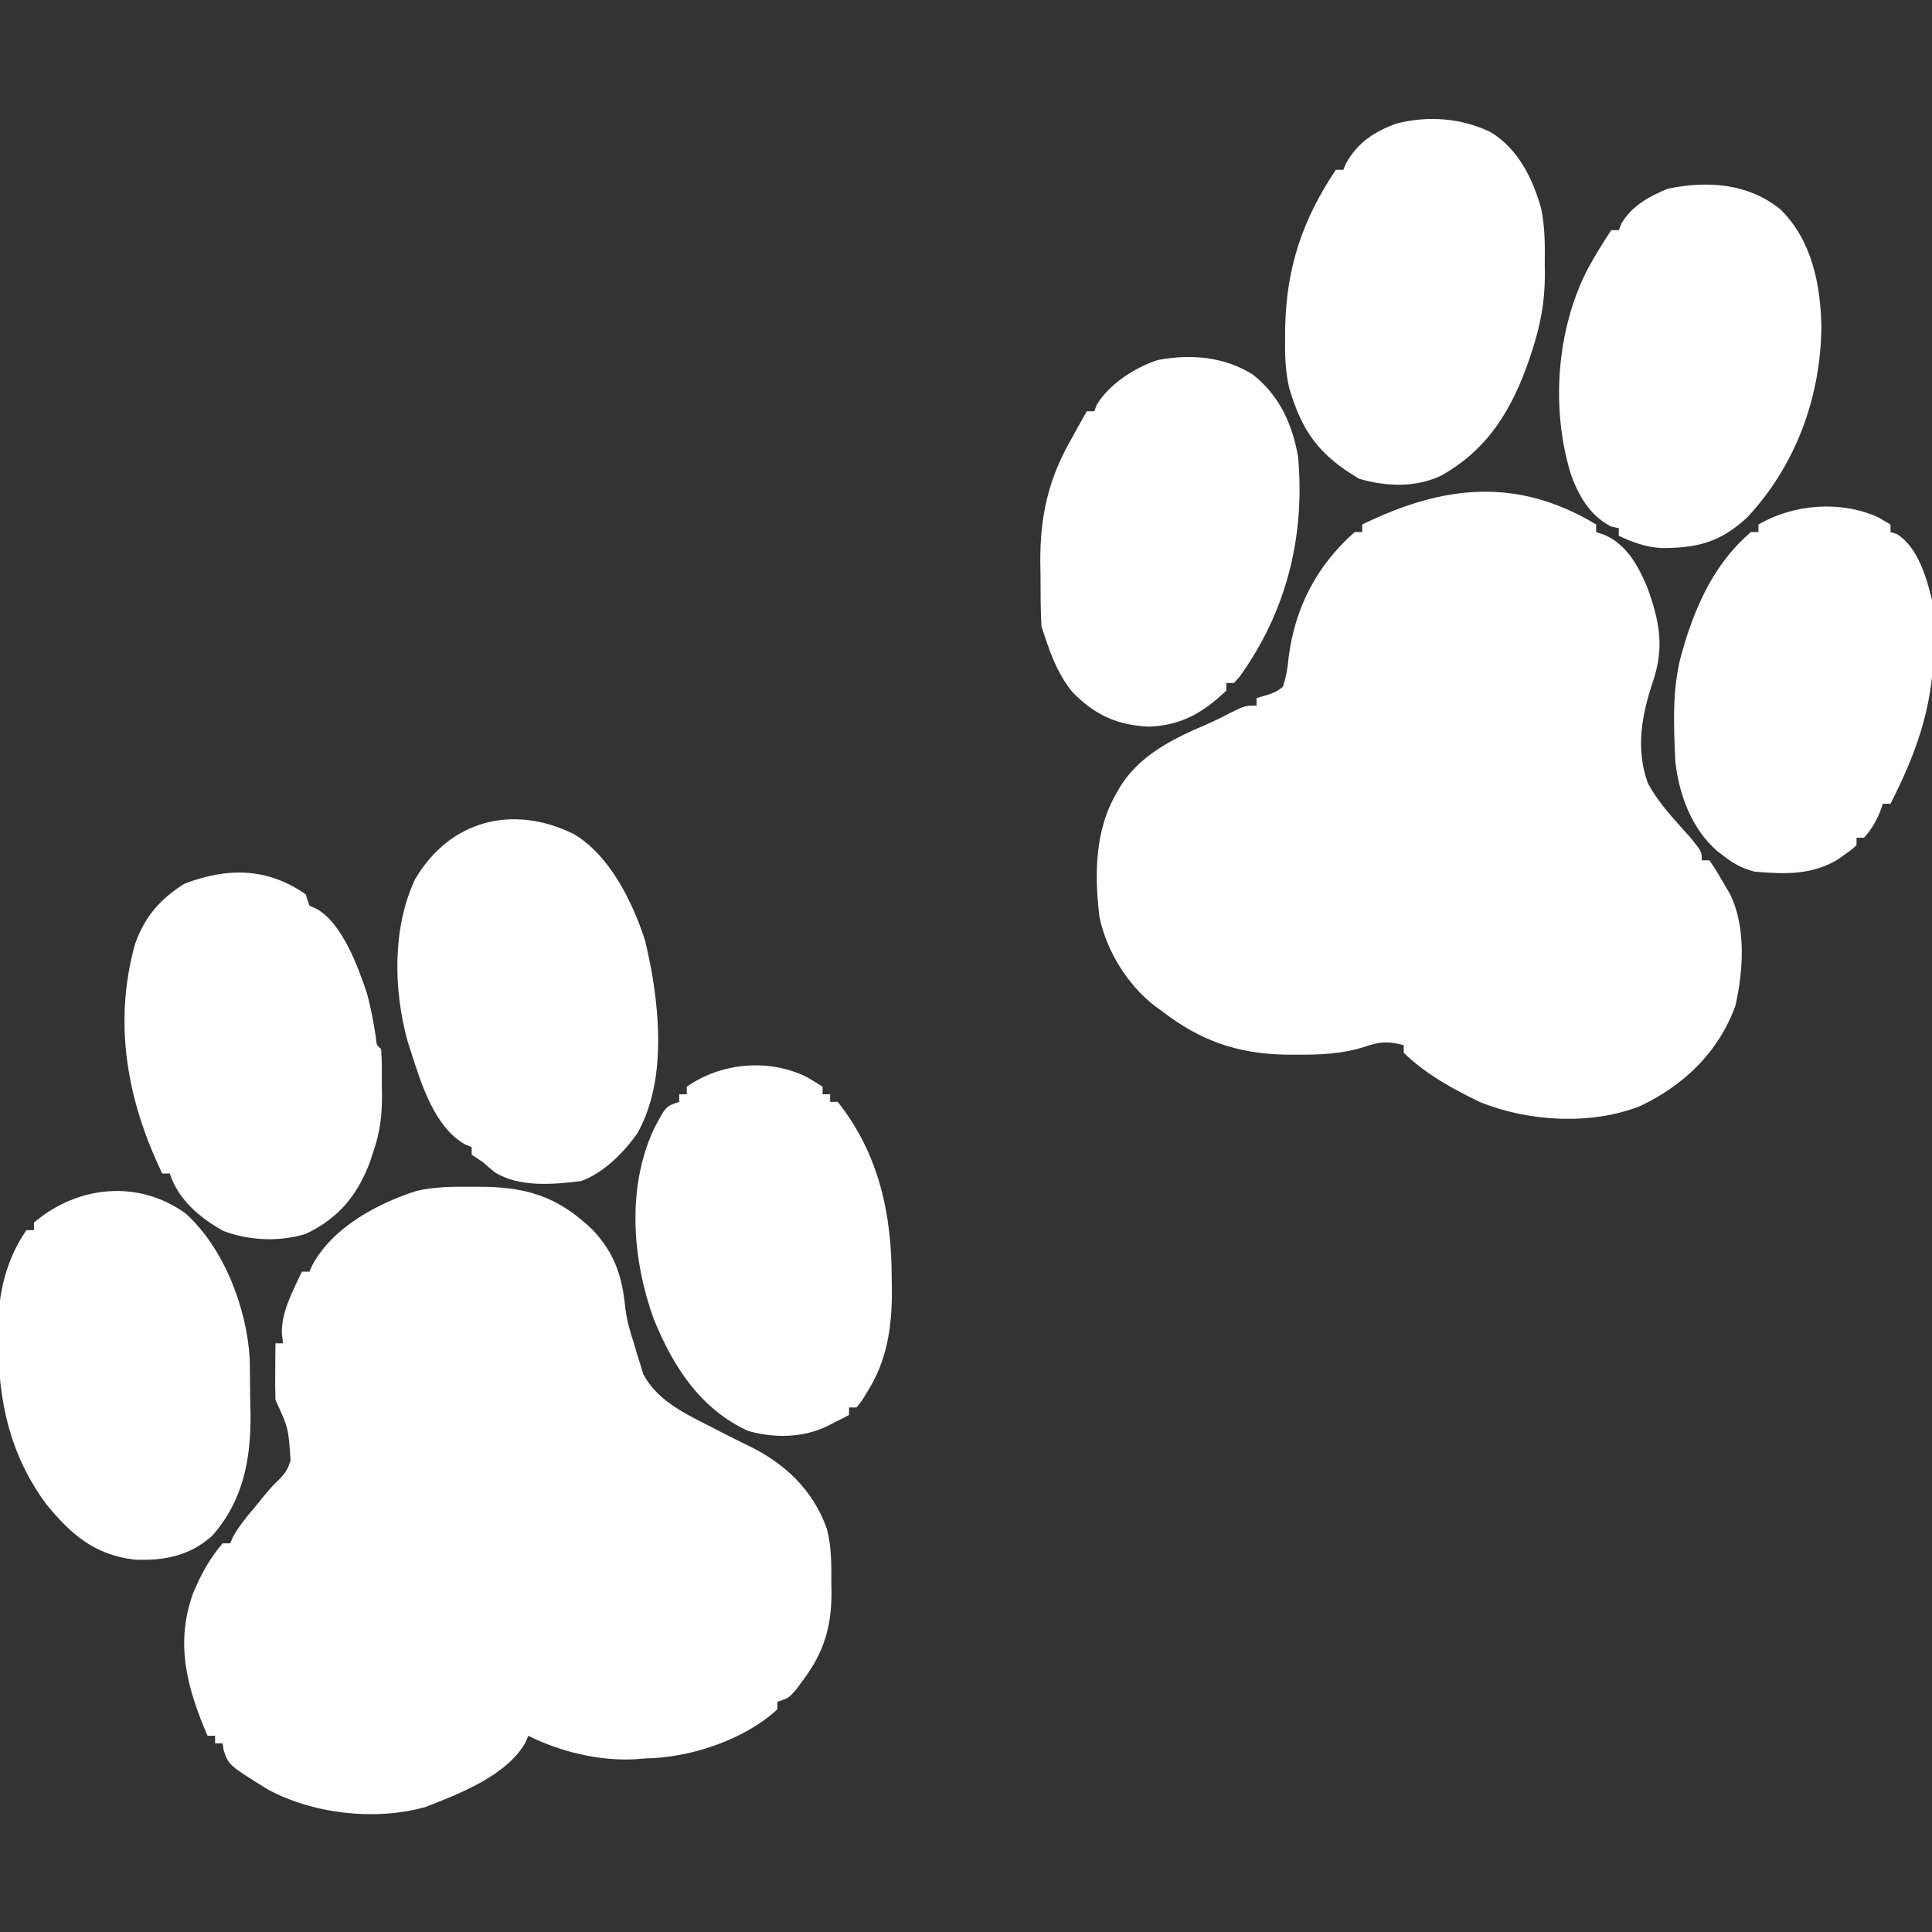
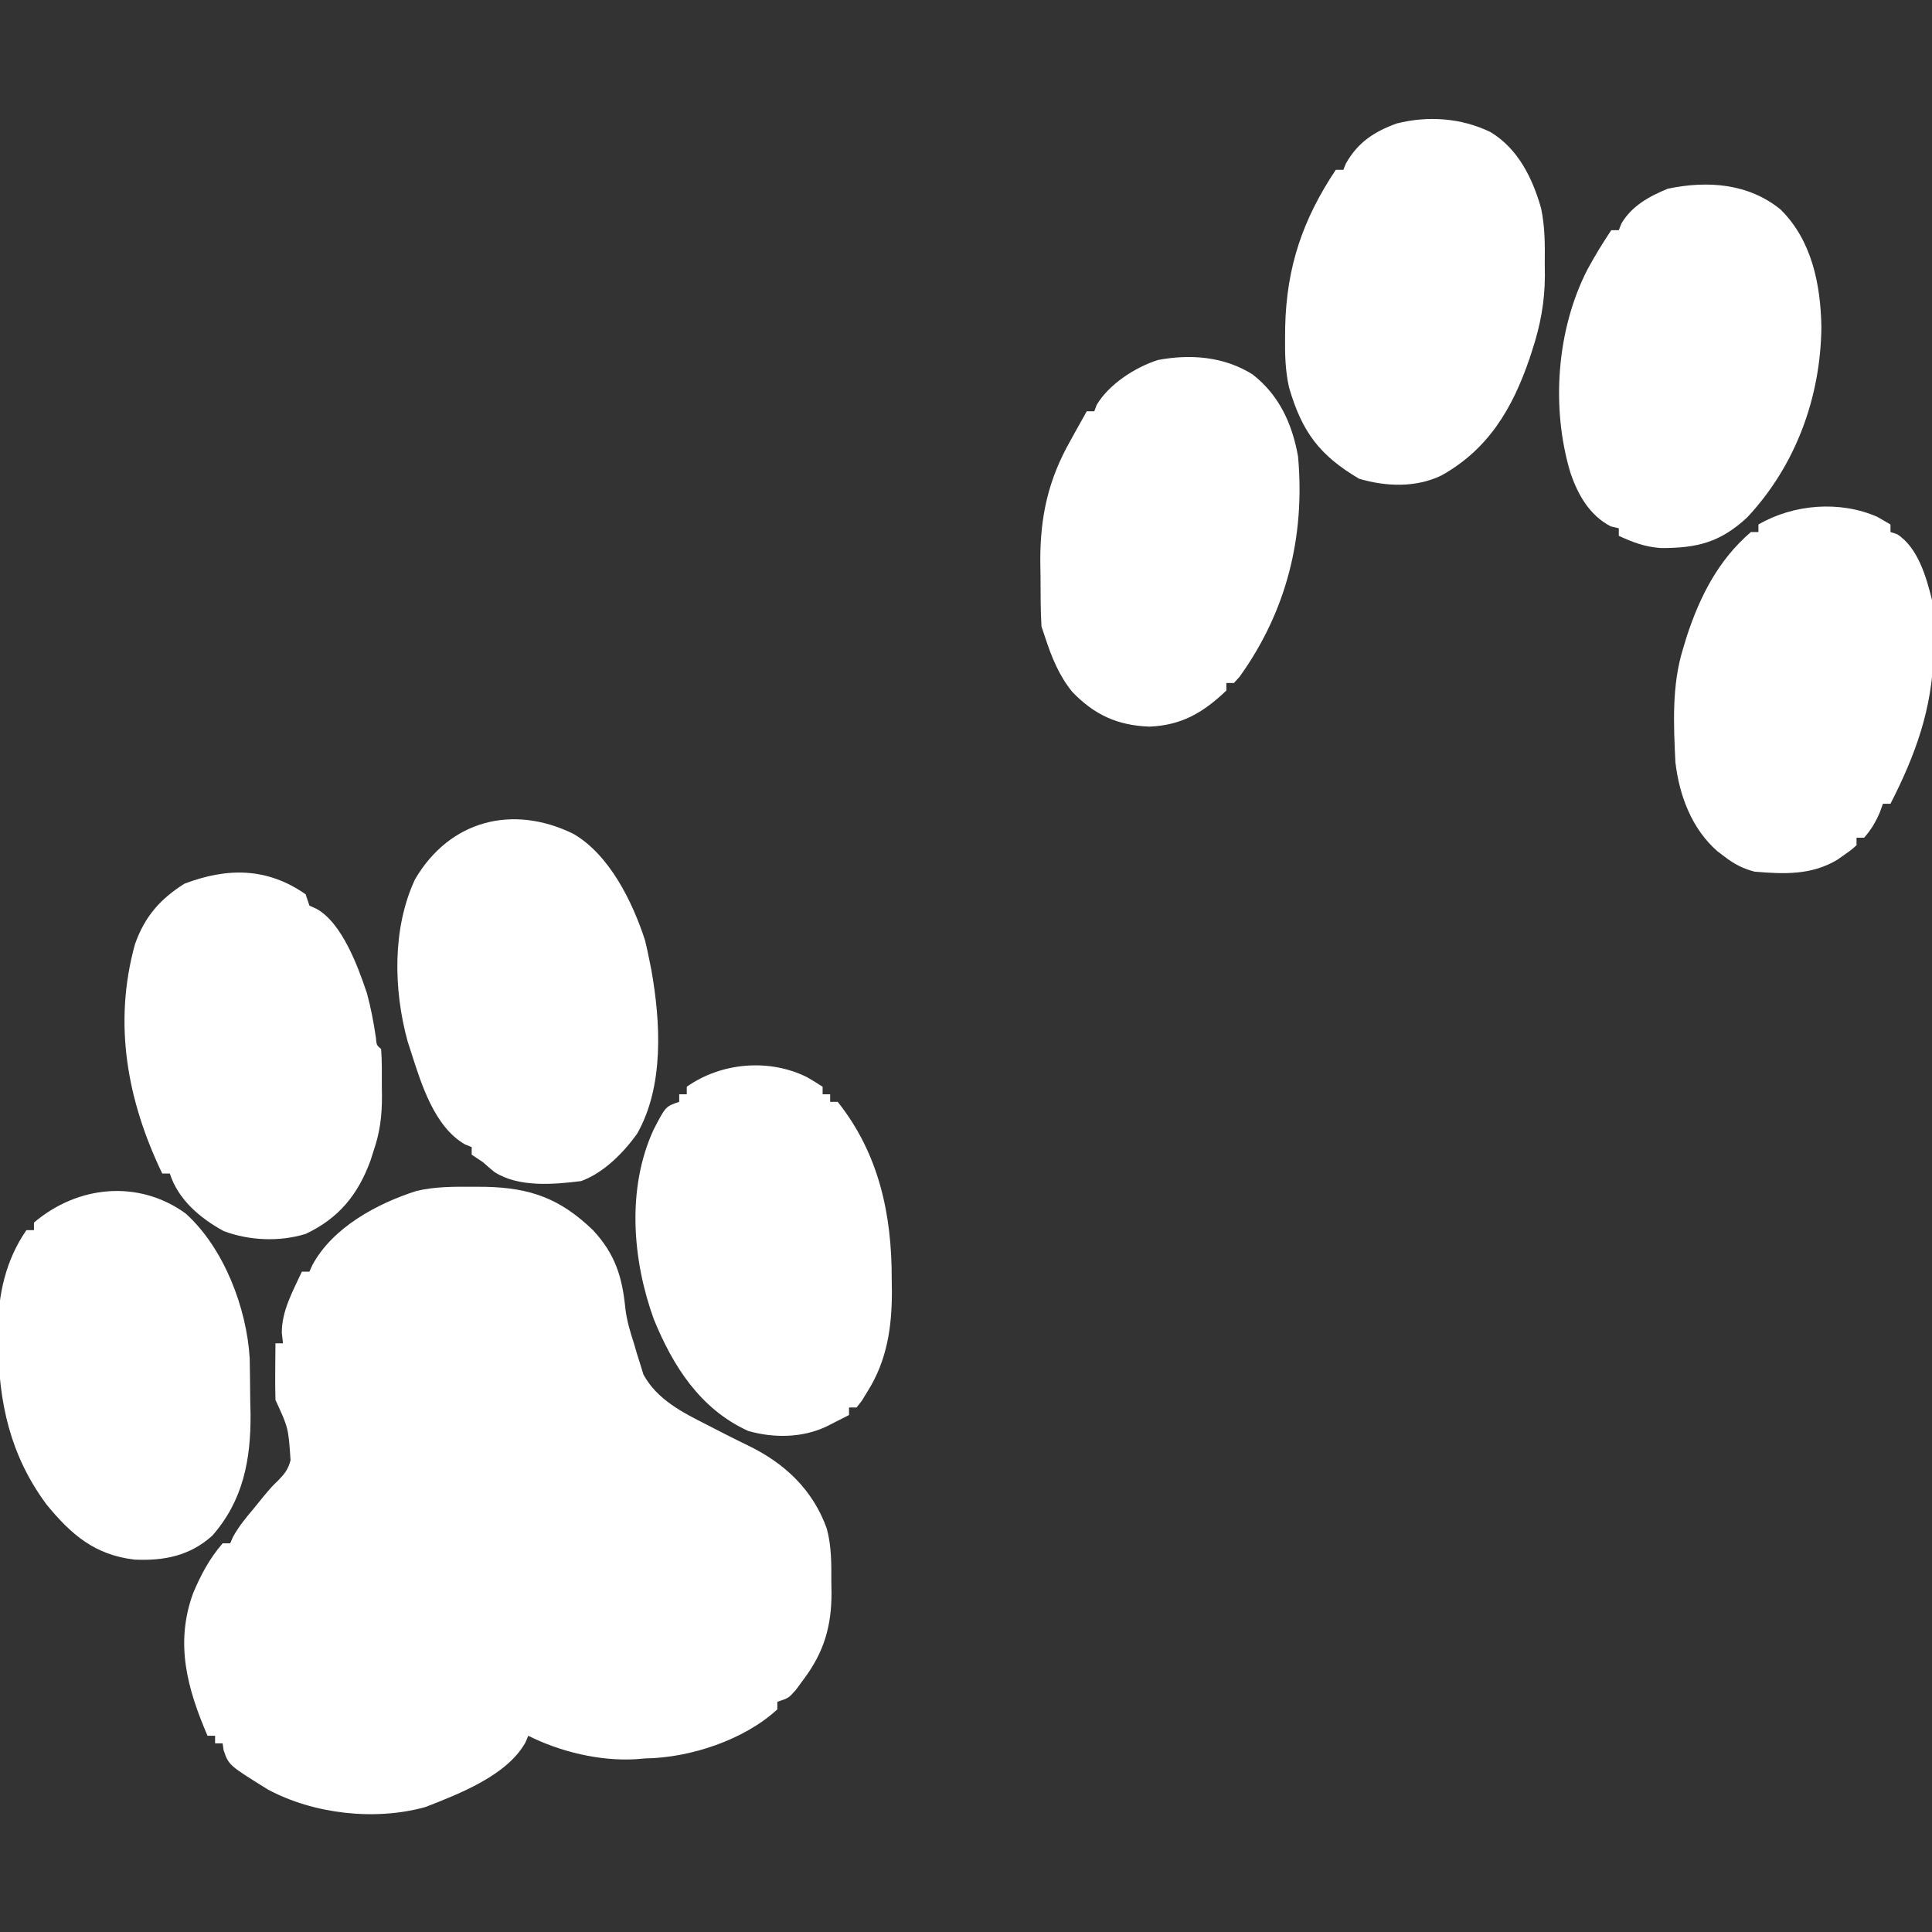
<svg xmlns="http://www.w3.org/2000/svg" version="1.1" width="512" height="512">
  <rect width="100%" height="100%" fill="#333333" stroke="none" />
  <path d="M0 0 C1.664 0.01 1.664 0.01 3.361 0.02 C15.265 0.286 23.128 3.115 31.848 11.52 C37.728 17.849 39.597 23.918 40.418 32.285 C40.81 35.507 41.677 38.416 42.688 41.5 C42.943 42.38 43.198 43.261 43.461 44.168 C43.763 45.123 44.064 46.078 44.375 47.062 C44.647 47.951 44.919 48.839 45.199 49.754 C48.804 56.405 55.58 59.826 62.125 63.125 C62.837 63.494 63.549 63.862 64.283 64.242 C67.12 65.706 69.961 67.152 72.84 68.531 C82.621 73.248 90.092 80.253 93.797 90.598 C95.071 95.313 95.017 100.02 95 104.875 C95.016 105.77 95.032 106.664 95.049 107.586 C95.055 116.461 93.057 123.34 87.688 130.5 C87.007 131.428 86.326 132.356 85.625 133.312 C83.688 135.5 83.688 135.5 80.688 136.5 C80.688 137.16 80.688 137.82 80.688 138.5 C71.866 146.636 57.517 151.346 45.688 151.5 C44.804 151.572 43.921 151.644 43.012 151.719 C33.554 152.231 23.189 149.751 14.688 145.5 C14.435 146.092 14.182 146.683 13.922 147.293 C9.034 156.033 -3.599 160.884 -12.578 164.383 C-25.907 168.109 -42.251 166.234 -54.324 159.734 C-64.704 153.29 -64.704 153.29 -66.066 149.281 C-66.148 148.693 -66.229 148.106 -66.312 147.5 C-66.972 147.5 -67.632 147.5 -68.312 147.5 C-68.312 146.84 -68.312 146.18 -68.312 145.5 C-68.972 145.5 -69.632 145.5 -70.312 145.5 C-75.706 132.959 -78.99 121.014 -74.125 107.688 C-72.037 102.751 -69.81 98.565 -66.312 94.5 C-65.653 94.5 -64.993 94.5 -64.312 94.5 C-64.071 93.95 -63.83 93.399 -63.582 92.832 C-62.024 89.971 -60.098 87.68 -58 85.188 C-57.205 84.207 -56.409 83.226 -55.59 82.215 C-53.312 79.5 -53.312 79.5 -51.504 77.754 C-49.779 75.954 -48.986 74.922 -48.312 72.5 C-48.878 63.928 -48.878 63.928 -52.312 56.5 C-52.386 53.97 -52.405 51.467 -52.375 48.938 C-52.37 48.227 -52.366 47.516 -52.361 46.783 C-52.35 45.022 -52.332 43.261 -52.312 41.5 C-51.653 41.5 -50.992 41.5 -50.312 41.5 C-50.416 40.593 -50.519 39.685 -50.625 38.75 C-50.685 32.921 -47.697 27.686 -45.312 22.5 C-44.653 22.5 -43.992 22.5 -43.312 22.5 C-43.052 21.919 -42.792 21.337 -42.523 20.738 C-37.117 10.744 -25.355 4.423 -14.871 1.091 C-9.952 -0.045 -5.028 -0.03 0 0 Z " fill="#FFFFFF" transform="translate(125.312,314.5)" />
-   <path d="M0 0 C0 0.66 0 1.32 0 2 C1.129 2.381 1.129 2.381 2.281 2.77 C8.164 5.432 11.118 10.914 13.559 16.684 C16.765 25.558 18.148 32.439 15.062 41.562 C12.062 50.52 10.421 59.401 13.68 68.496 C16.554 73.948 20.953 78.401 25 83 C28 86.692 28 86.692 28 89 C28.66 89 29.32 89 30 89 C31.691 91.449 31.691 91.449 33.562 94.688 C34.183 95.743 34.803 96.799 35.441 97.887 C39.759 106.511 39.014 118.313 36.895 127.555 C32.391 139.866 23.347 148.521 11.75 154.078 C-1.249 159.257 -17.929 158.284 -30.832 153.043 C-38.04 149.575 -45.237 145.603 -51 140 C-51 139.34 -51 138.68 -51 138 C-55.041 136.83 -57.604 137.069 -61.461 138.449 C-67.418 140.311 -73.041 140.537 -79.25 140.5 C-80.35 140.495 -81.449 140.49 -82.582 140.485 C-95.122 140.217 -105.034 136.749 -115 129 C-115.612 128.562 -116.225 128.123 -116.855 127.672 C-124.175 122.049 -129.7 113.129 -131.613 104.109 C-132.997 92.987 -132.906 80.844 -127 71 C-126.685 70.448 -126.371 69.897 -126.047 69.328 C-120.893 61.125 -112.28 56.839 -103.617 53.133 C-101.182 52.079 -98.85 50.918 -96.5 49.688 C-93 48 -93 48 -90 48 C-90 47.34 -90 46.68 -90 46 C-88.876 45.666 -87.752 45.332 -86.594 44.988 C-84.633 44.219 -84.633 44.219 -83 43 C-82.116 40.157 -81.73 38.089 -81.5 35.188 C-79.795 22.006 -74.102 10.93 -64 2 C-63.34 2 -62.68 2 -62 2 C-62 1.34 -62 0.68 -62 0 C-40.521 -10.503 -20.935 -12.626 0 0 Z " fill="#FFFFFF" transform="translate(423,139)" />
  <path d="M0 0 C7.046 5.455 10.543 13.131 12.066 21.781 C13.965 43.019 9.007 62.821 -3.453 80.156 C-3.942 80.692 -4.43 81.229 -4.934 81.781 C-5.594 81.781 -6.254 81.781 -6.934 81.781 C-6.934 82.441 -6.934 83.101 -6.934 83.781 C-13.07 89.61 -18.706 92.98 -27.309 93.344 C-35.782 93.04 -41.951 90.212 -47.809 84.094 C-51.301 79.761 -53.201 75.027 -54.934 69.781 C-55.264 68.791 -55.594 67.801 -55.934 66.781 C-56.199 62.307 -56.165 57.825 -56.184 53.344 C-56.204 52.122 -56.225 50.901 -56.246 49.643 C-56.297 37.706 -54.151 27.909 -48.246 17.531 C-47.83 16.775 -47.415 16.018 -46.986 15.238 C-45.981 13.412 -44.959 11.596 -43.934 9.781 C-43.274 9.781 -42.614 9.781 -41.934 9.781 C-41.727 9.224 -41.521 8.668 -41.309 8.094 C-38.034 2.586 -31.132 -1.875 -25.078 -3.812 C-16.445 -5.448 -7.504 -4.73 0 0 Z " fill="#FFFFFF" transform="translate(331.934,99.219)" />
  <path d="M0 0 C1.372 0.803 2.735 1.625 4.062 2.5 C4.062 3.16 4.062 3.82 4.062 4.5 C4.723 4.5 5.383 4.5 6.062 4.5 C6.062 5.16 6.062 5.82 6.062 6.5 C6.723 6.5 7.383 6.5 8.062 6.5 C18.978 20.22 22.425 36.349 22.375 53.438 C22.391 54.54 22.407 55.643 22.424 56.779 C22.429 66.234 21.12 75.056 16 83.188 C15.493 84.016 14.987 84.845 14.465 85.699 C14.002 86.293 13.539 86.888 13.062 87.5 C12.402 87.5 11.742 87.5 11.062 87.5 C11.062 88.16 11.062 88.82 11.062 89.5 C9.793 90.148 8.522 90.794 7.25 91.438 C6.188 91.977 6.188 91.977 5.105 92.527 C-1.293 95.574 -8.934 95.661 -15.699 93.699 C-28.38 87.906 -35.606 76.544 -40.688 64.062 C-46.38 48.302 -47.87 29.402 -40.73 13.875 C-37.537 7.7 -37.537 7.7 -33.938 6.5 C-33.938 5.84 -33.938 5.18 -33.938 4.5 C-33.278 4.5 -32.617 4.5 -31.938 4.5 C-31.938 3.84 -31.938 3.18 -31.938 2.5 C-22.78 -3.964 -10.022 -5.047 0 0 Z " fill="#FFFFFF" transform="translate(213.938,285.5)" />
  <path d="M0 0 C1.702 0.99 1.702 0.99 3.438 2 C3.438 2.66 3.438 3.32 3.438 4 C4.015 4.186 4.593 4.371 5.188 4.562 C10.69 8.078 12.934 15.911 14.438 22 C14.866 25.698 14.915 29.342 14.875 33.062 C14.867 34.072 14.858 35.081 14.85 36.121 C14.522 50.796 10.066 63.041 3.438 76 C2.777 76 2.118 76 1.438 76 C1.169 76.743 0.901 77.485 0.625 78.25 C-0.515 80.891 -1.656 82.856 -3.562 85 C-4.223 85 -4.883 85 -5.562 85 C-5.562 85.66 -5.562 86.32 -5.562 87 C-6.918 88.219 -6.918 88.219 -8.75 89.5 C-9.342 89.923 -9.933 90.346 -10.543 90.781 C-17.482 94.969 -24.718 94.66 -32.562 94 C-35.727 93.178 -37.982 91.987 -40.562 90 C-41.175 89.537 -41.787 89.074 -42.418 88.598 C-49.229 82.658 -52.529 73.835 -53.562 65 C-54.046 55.07 -54.542 44.574 -51.562 35 C-51.233 33.906 -50.903 32.811 -50.562 31.684 C-47.057 20.995 -42.186 11.42 -33.562 4 C-32.903 4 -32.242 4 -31.562 4 C-31.562 3.34 -31.562 2.68 -31.562 2 C-22.293 -3.393 -9.956 -4.418 0 0 Z " fill="#FFFFFF" transform="translate(497.562,137)" />
  <path d="M0 0 C10.138 9.085 16.234 25.036 17.021 38.469 C17.088 42.128 17.129 45.786 17.156 49.445 C17.2 51.323 17.2 51.323 17.244 53.238 C17.325 65.311 15.266 76.134 7.105 85.41 C1.156 90.763 -5.649 92.111 -13.492 91.758 C-24.041 90.52 -30.258 85.169 -36.844 77.133 C-46.479 64.103 -49.497 50.204 -49.656 34.258 C-49.684 32.637 -49.684 32.637 -49.712 30.984 C-49.639 21.468 -47.644 12.382 -42.156 4.445 C-41.496 4.445 -40.836 4.445 -40.156 4.445 C-40.156 3.785 -40.156 3.125 -40.156 2.445 C-28.639 -7.366 -12.543 -9.044 0 0 Z " fill="#FFFFFF" transform="translate(49.156,321.555)" />
  <path d="M0 0 C7.322 4.428 11.138 12.218 13.407 20.199 C14.446 25.107 14.432 29.94 14.375 34.938 C14.387 35.945 14.398 36.952 14.41 37.99 C14.383 45.09 13.215 51.267 11 58 C10.776 58.69 10.551 59.379 10.32 60.09 C5.807 73.248 -0.523 84.018 -13 91 C-19.778 94.284 -27.697 93.975 -34.812 91.875 C-45.303 85.704 -49.976 79.43 -53.378 67.716 C-54.393 63.282 -54.489 58.972 -54.438 54.438 C-54.429 53.484 -54.421 52.53 -54.412 51.547 C-54.041 35.715 -49.758 23.137 -41 10 C-40.34 10 -39.68 10 -39 10 C-38.773 9.443 -38.546 8.886 -38.312 8.312 C-35.118 2.683 -30.816 -0.097 -24.879 -2.273 C-16.533 -4.38 -7.764 -3.759 0 0 Z " fill="#FFFFFF" transform="translate(395,35)" />
  <path d="M0 0 C0.495 1.485 0.495 1.485 1 3 C1.598 3.269 2.196 3.539 2.812 3.816 C9.639 7.51 13.917 19.257 16.262 26.281 C17.302 30.111 18.011 33.961 18.605 37.883 C18.789 39.978 18.789 39.978 20 41 C20.253 44.2 20.185 47.416 20.188 50.625 C20.2 51.516 20.212 52.406 20.225 53.324 C20.236 58.587 19.74 62.973 18 68 C17.728 68.855 17.456 69.709 17.176 70.59 C13.846 79.644 8.768 85.864 0 90 C-6.912 92.137 -14.979 91.792 -21.727 89.246 C-28.024 85.795 -33.757 80.938 -36 74 C-36.66 74 -37.32 74 -38 74 C-47.299 54.667 -51.05 34.222 -45.223 13.195 C-42.652 5.936 -38.611 1.276 -32.125 -2.812 C-20.835 -7.103 -10.242 -7.159 0 0 Z " fill="#FFFFFF" transform="translate(81,237)" />
  <path d="M0 0 C8.298 8.191 10.618 19.863 10.82 31.109 C10.632 49.832 3.996 67.866 -8.816 81.574 C-15.98 88.247 -22.198 89.766 -31.805 89.719 C-35.988 89.399 -39.074 88.235 -42.867 86.484 C-42.867 85.824 -42.867 85.164 -42.867 84.484 C-43.568 84.319 -44.27 84.154 -44.992 83.984 C-50.627 81.045 -53.66 75.689 -55.68 69.797 C-60.859 52.625 -59.379 31.859 -51.18 15.907 C-49.239 12.316 -47.13 8.879 -44.867 5.484 C-44.207 5.484 -43.547 5.484 -42.867 5.484 C-42.64 4.907 -42.413 4.329 -42.18 3.734 C-39.442 -0.959 -34.779 -3.493 -29.867 -5.516 C-19.305 -7.701 -8.541 -6.932 0 0 Z " fill="#FFFFFF" transform="translate(471.867,55.516)" />
  <path d="M0 0 C9.533 5.568 15.617 17.959 18.938 28.188 C19.332 29.782 19.684 31.388 20 33 C20.302 34.487 20.302 34.487 20.609 36.004 C23.074 49.845 24.042 66.849 16.812 79.5 C13.176 84.547 7.931 89.855 2 92 C-5.332 92.914 -14.509 93.714 -20.938 89.625 C-21.983 88.78 -23.008 87.907 -24 87 C-25.485 86.01 -25.485 86.01 -27 85 C-27 84.34 -27 83.68 -27 83 C-27.589 82.759 -28.178 82.518 -28.785 82.27 C-36.856 77.643 -40.331 66.331 -43 58 C-43.481 56.507 -43.481 56.507 -43.973 54.984 C-47.73 41.352 -48.082 24.969 -42 12 C-32.754 -3.732 -16.017 -7.877 0 0 Z " fill="#FFFFFF" transform="translate(152,221)" />
</svg>